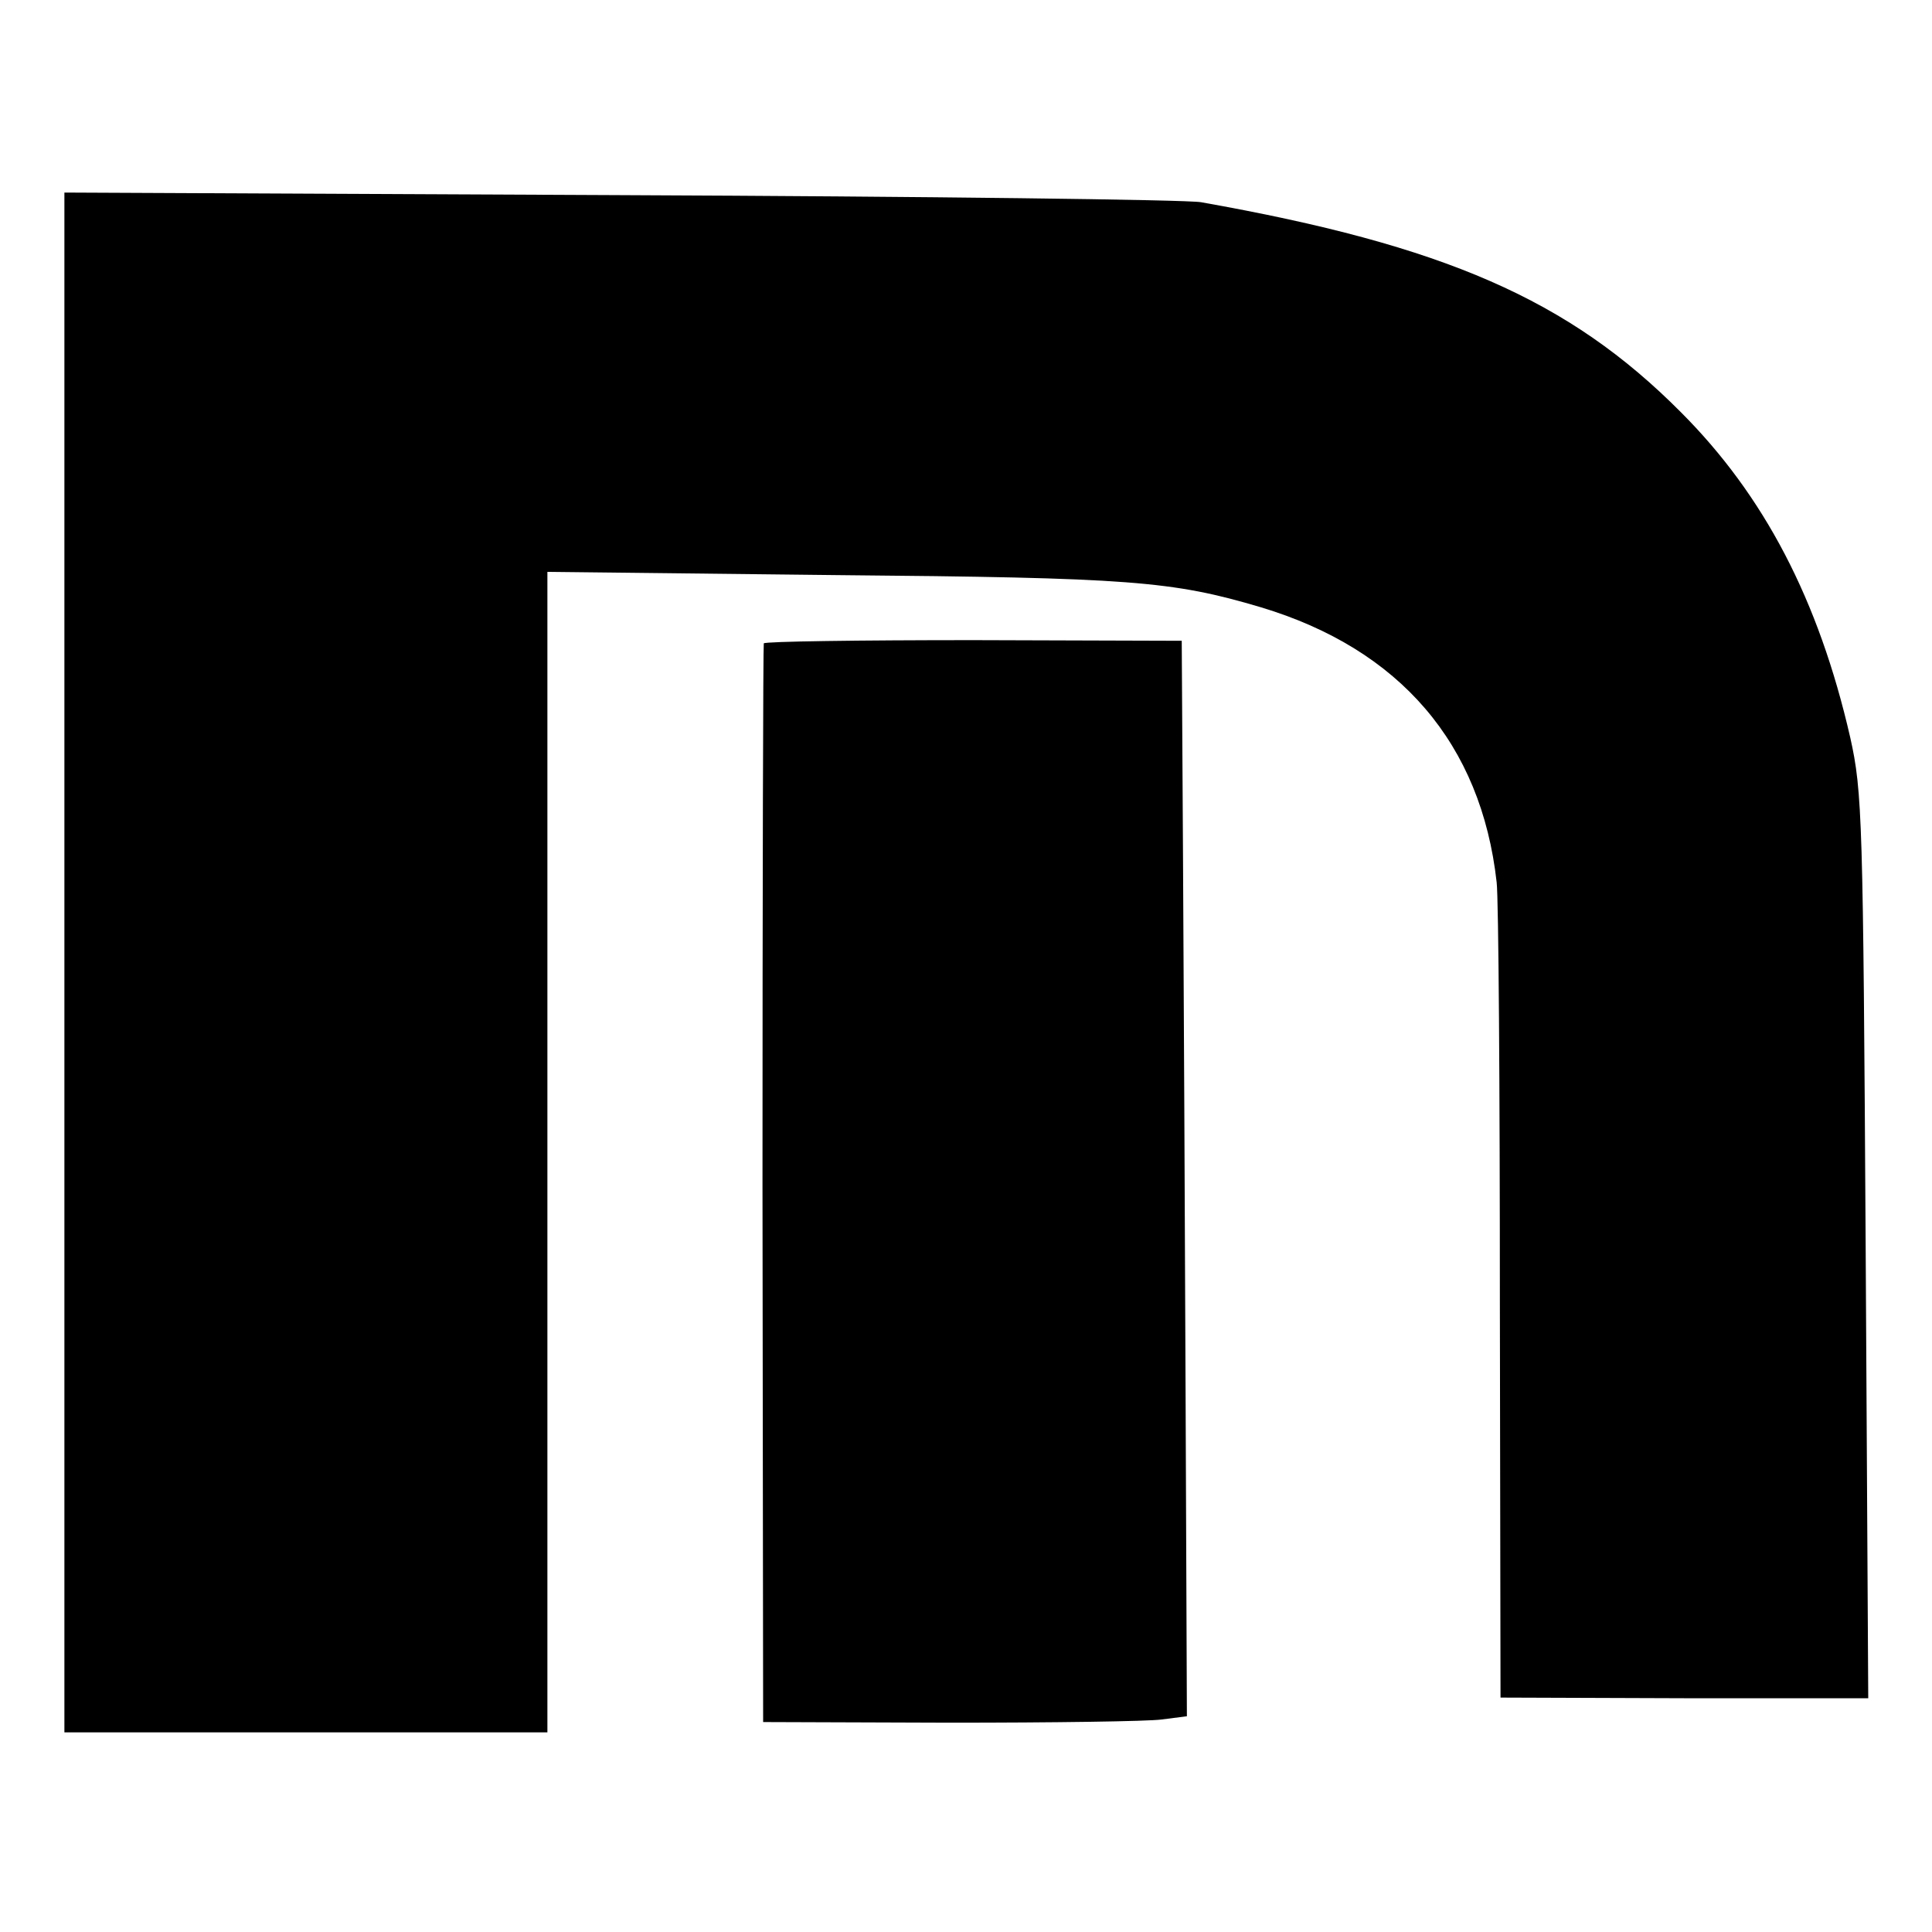
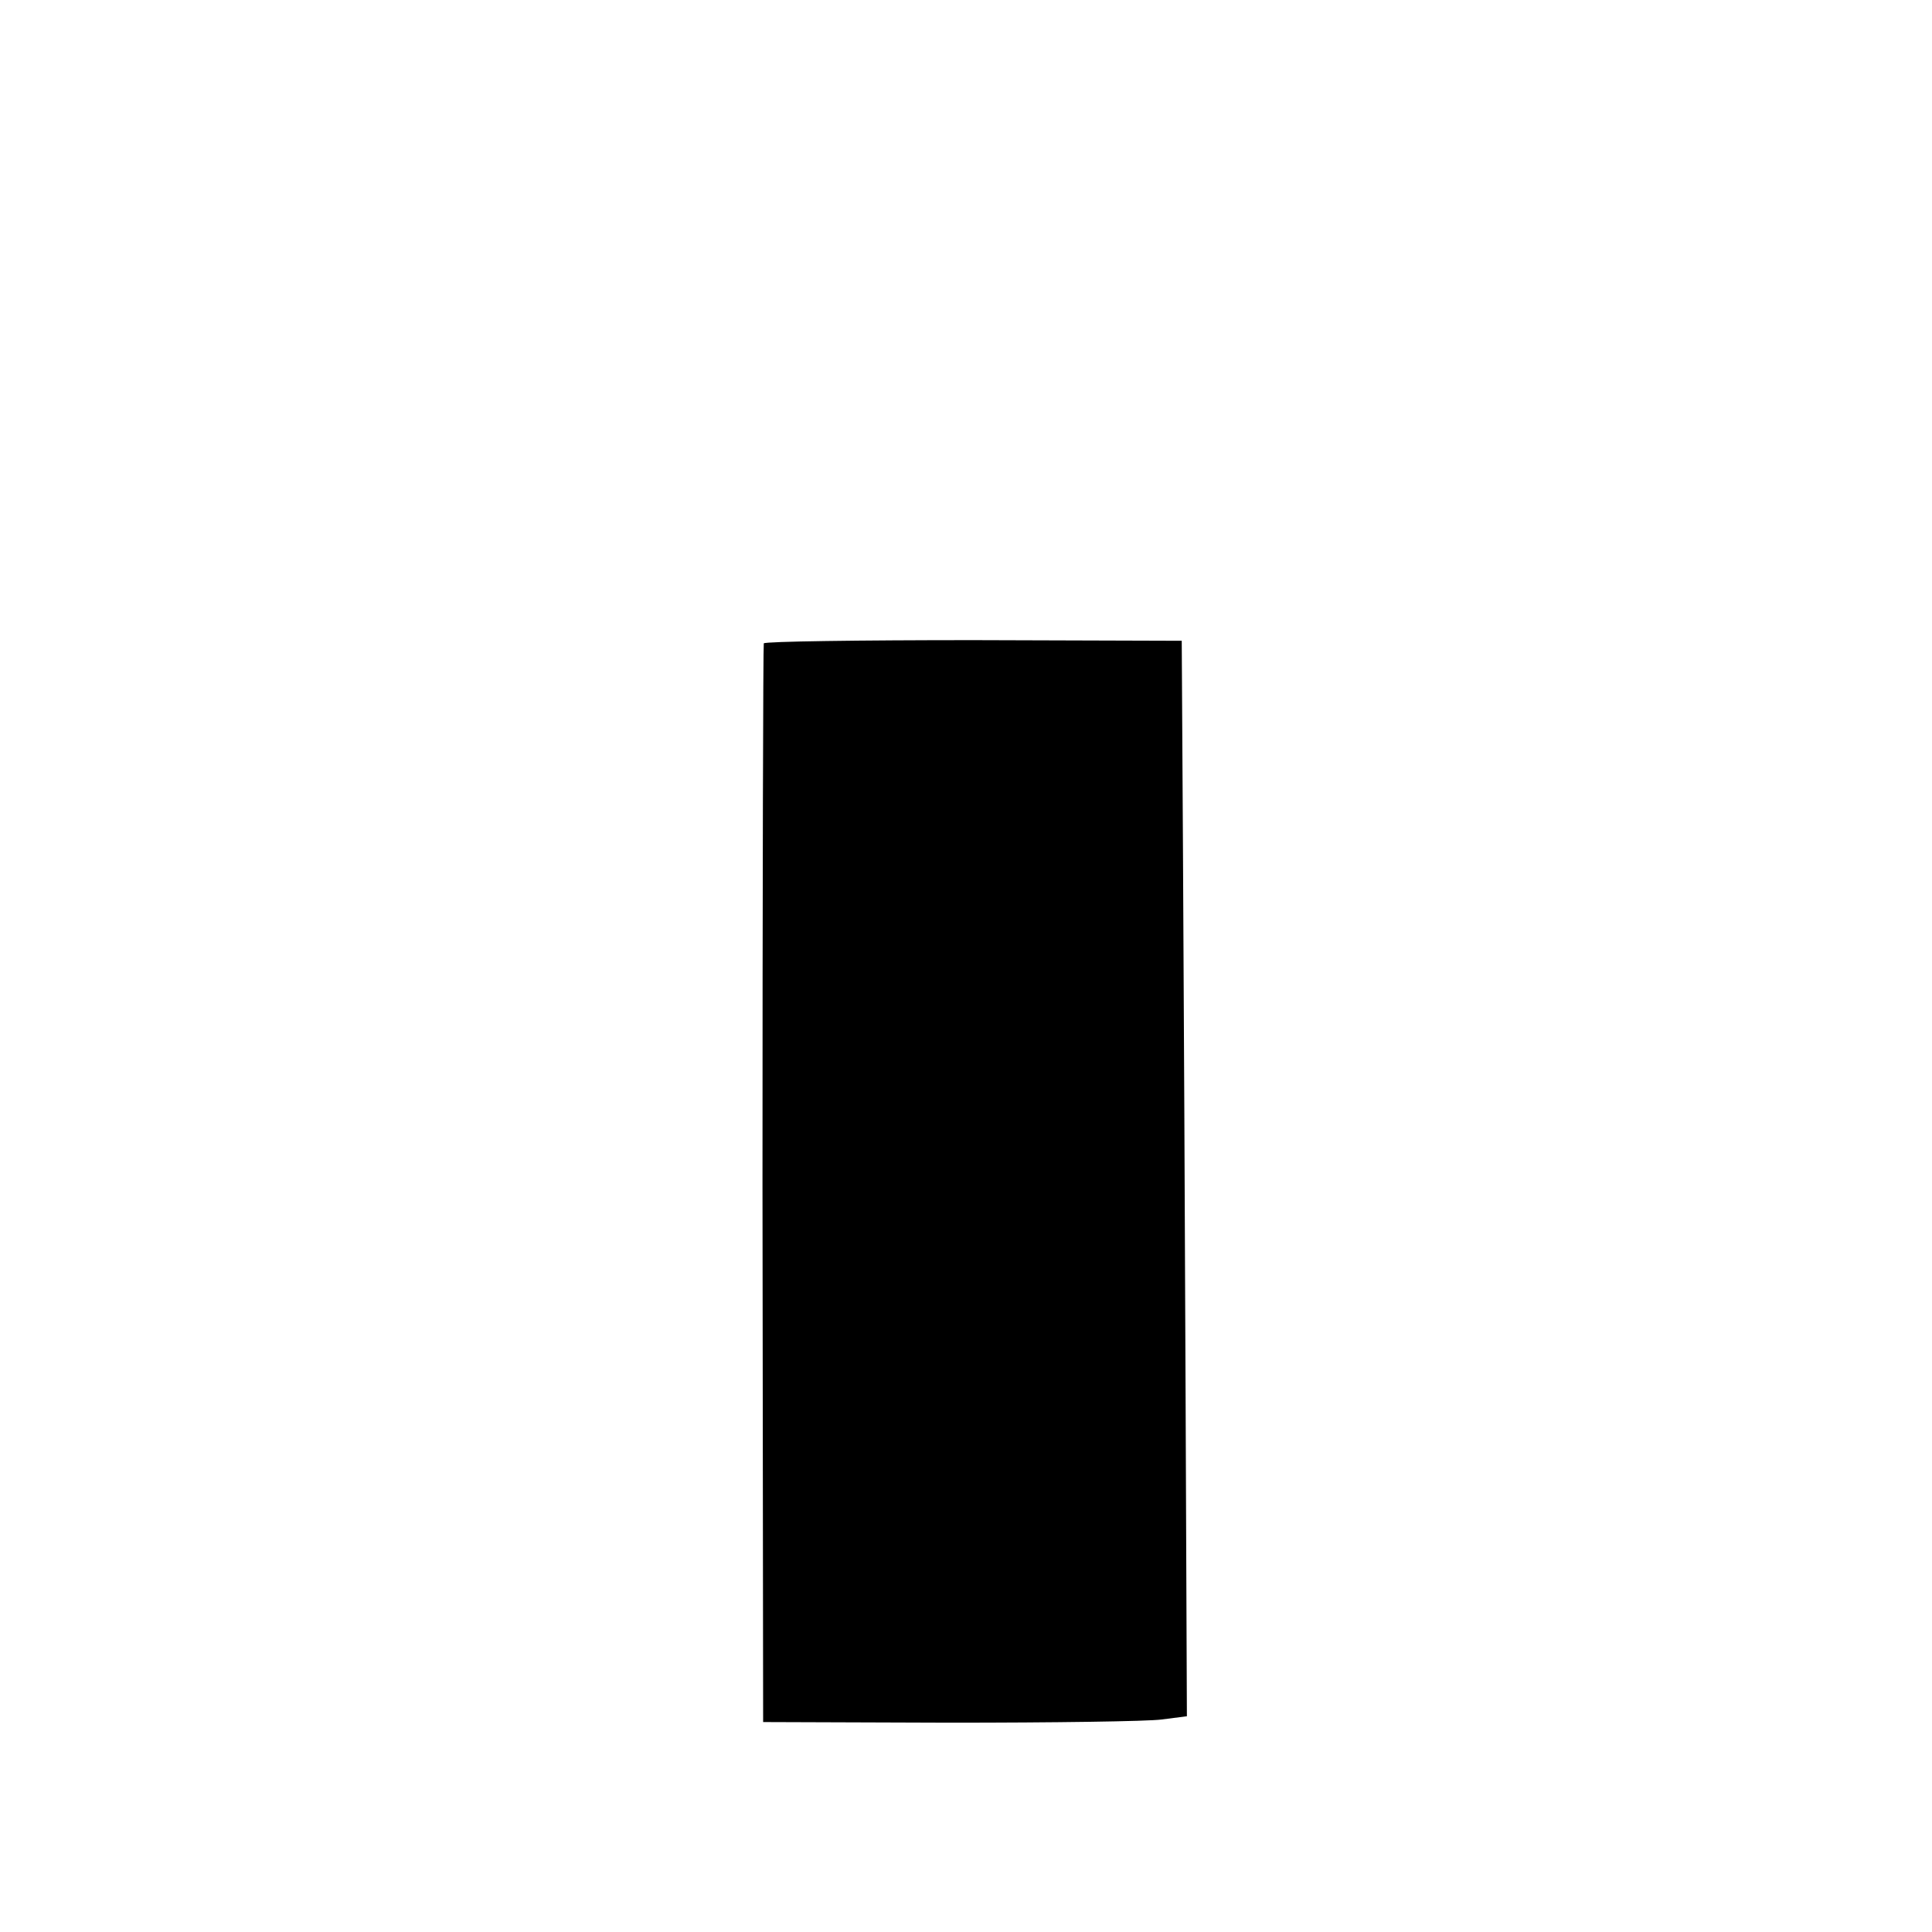
<svg xmlns="http://www.w3.org/2000/svg" version="1.0" width="300pt" height="300pt" viewBox="0 0 300 300" preserveAspectRatio="xMidYMid meet">
  <g transform="translate(0,300) scale(0.1,-0.1)" fill="#000000" stroke="none">
-     <path d="M100 1506 l0 -1196 375 0 375 0 0 901 0 901 448 -5 c457 -4 522 -9 660 -50 216 -65 342 -212 366 -427 3 -25 5 -320 5 -656 l1 -610 286 -1 285 0 -4 701 c-4 664 -5 706 -24 791 -49 214 -134 376 -263 505 -174 175 -367 259 -745 326 -22 4 -428 9 -902 11 l-863 4 0 -1195z" />
    <path d="M1186 2001 c-1 -3 -2 -382 -2 -841 l1 -834 290 -1 c160 0 307 2 329 5 l39 5 -2 495 c-1 272 -3 648 -4 835 l-2 340 -323 1 c-178 0 -324 -2 -326 -5z" />
  </g>
</svg>